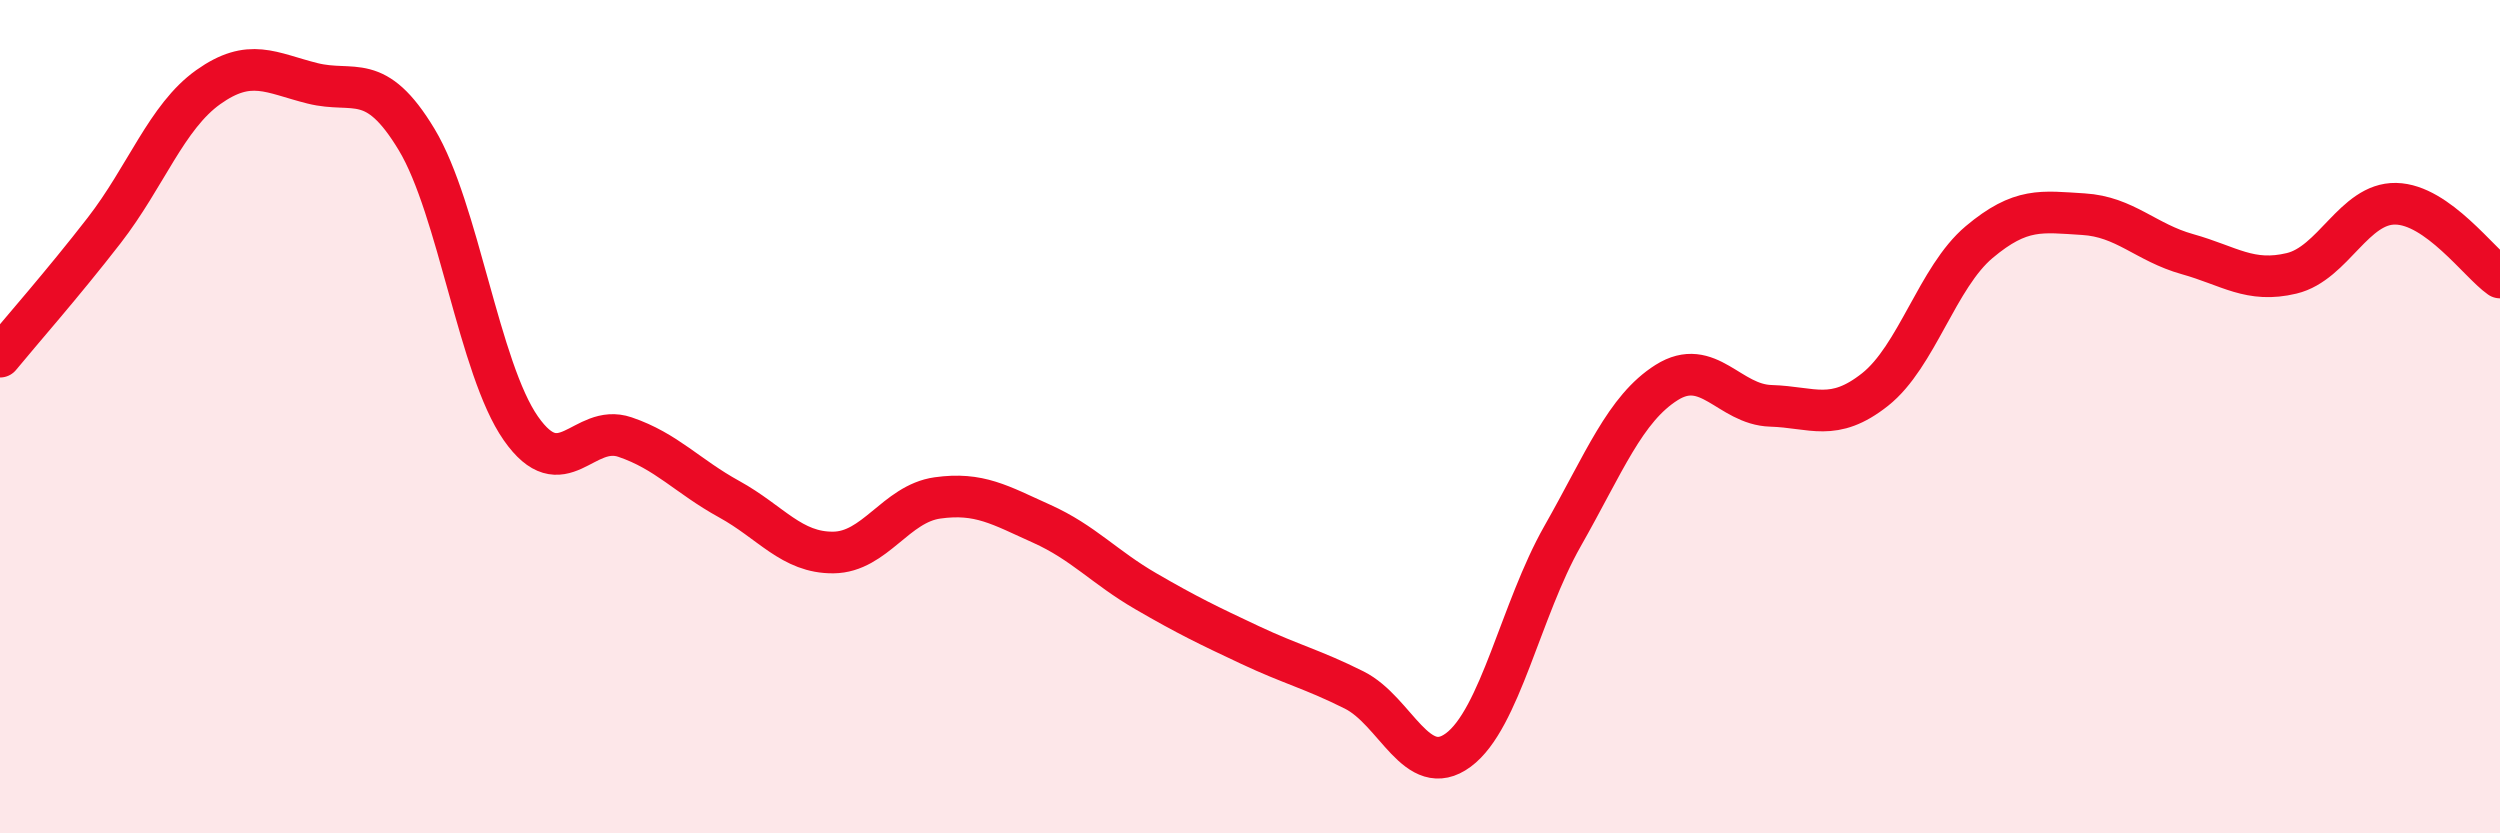
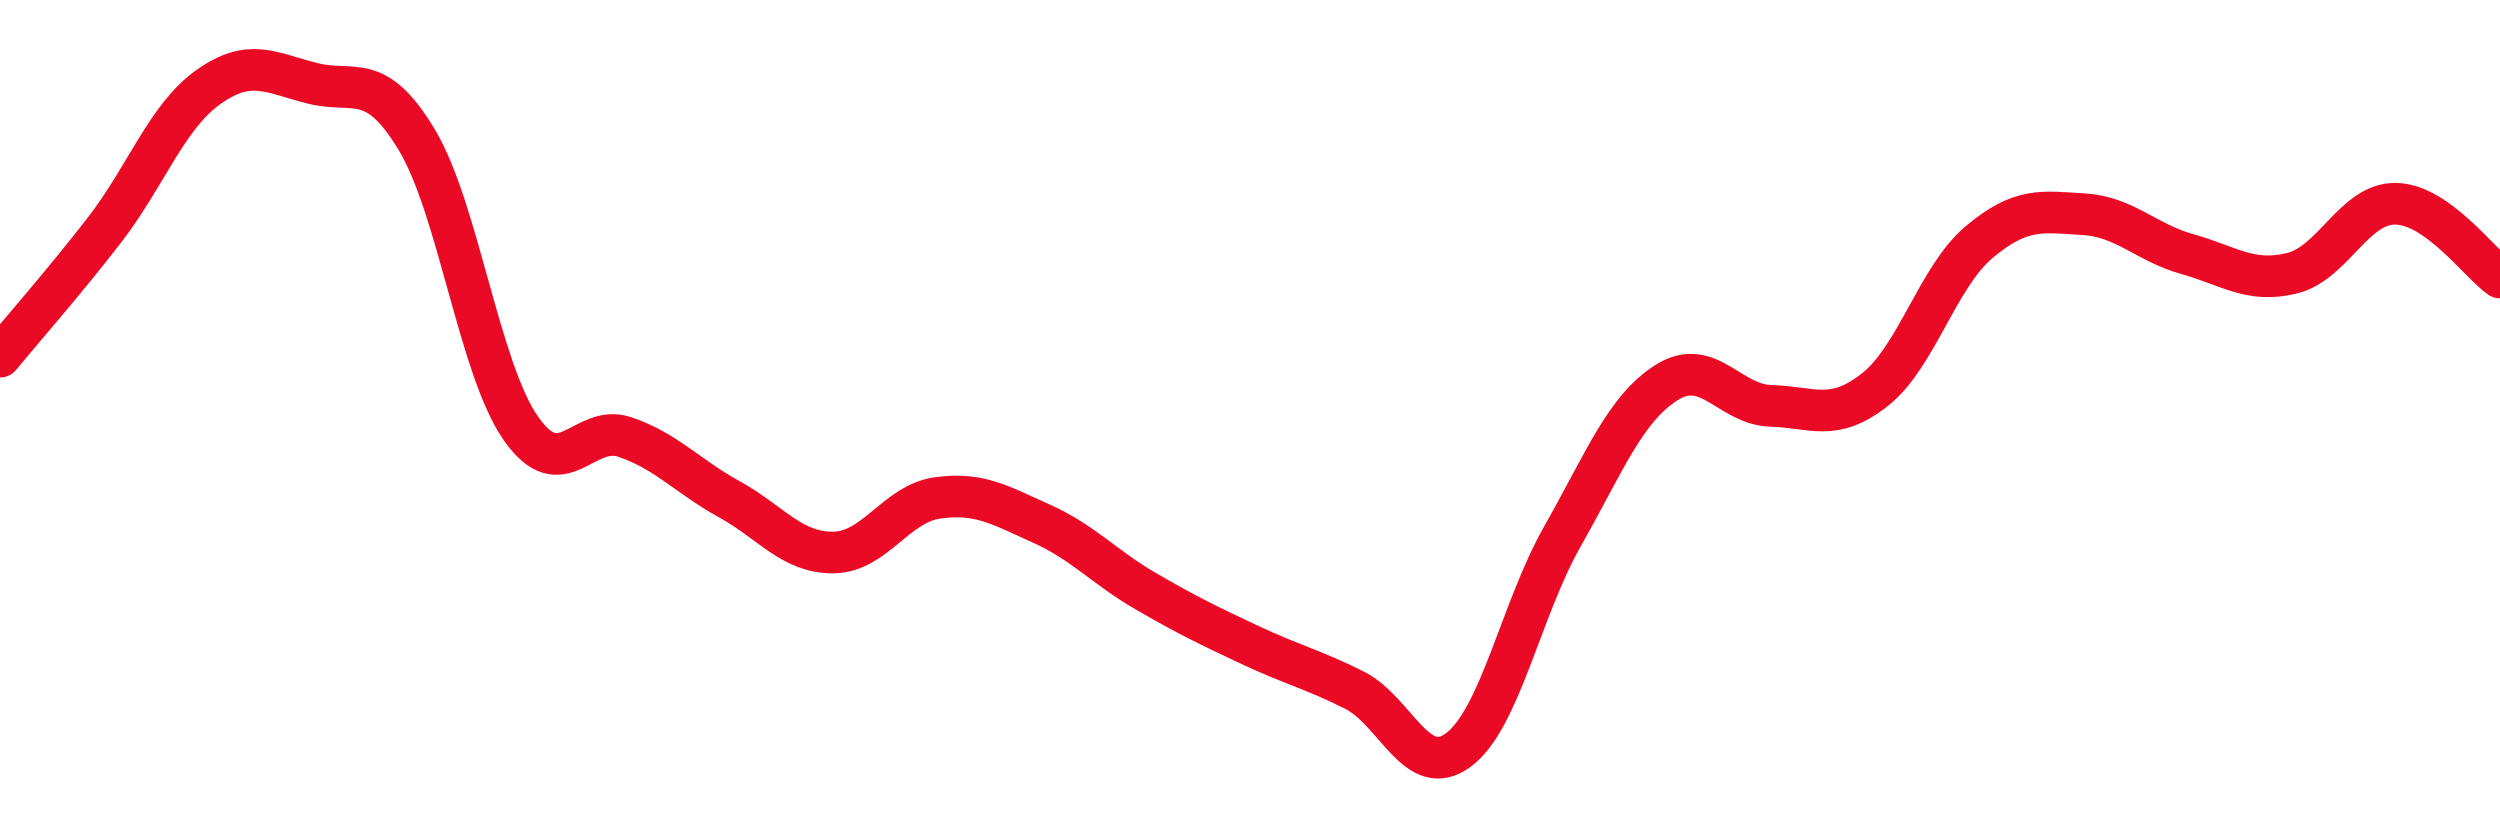
<svg xmlns="http://www.w3.org/2000/svg" width="60" height="20" viewBox="0 0 60 20">
-   <path d="M 0,8.56 C 0.5,7.95 1.5,6.82 2.5,5.53 C 3.5,4.24 4,2.8 5,2.09 C 6,1.38 6.5,1.75 7.5,2 C 8.5,2.25 9,1.69 10,3.35 C 11,5.01 11.5,8.85 12.5,10.28 C 13.5,11.71 14,10.15 15,10.49 C 16,10.83 16.5,11.43 17.5,11.98 C 18.5,12.53 19,13.27 20,13.26 C 21,13.25 21.5,12.09 22.5,11.95 C 23.5,11.81 24,12.12 25,12.57 C 26,13.02 26.5,13.61 27.5,14.19 C 28.5,14.77 29,15.01 30,15.48 C 31,15.95 31.5,16.06 32.5,16.56 C 33.5,17.06 34,18.74 35,18 C 36,17.26 36.5,14.63 37.5,12.87 C 38.5,11.11 39,9.81 40,9.18 C 41,8.55 41.5,9.71 42.5,9.74 C 43.5,9.77 44,10.14 45,9.35 C 46,8.56 46.5,6.65 47.5,5.81 C 48.5,4.97 49,5.08 50,5.14 C 51,5.2 51.5,5.82 52.5,6.1 C 53.5,6.38 54,6.8 55,6.56 C 56,6.32 56.5,4.87 57.5,4.89 C 58.5,4.91 59.5,6.31 60,6.66L60 20L0 20Z" fill="#EB0A25" opacity="0.1" stroke-linecap="round" stroke-linejoin="round" />
  <path d="M 0,8.56 C 0.5,7.95 1.5,6.82 2.5,5.53 C 3.5,4.24 4,2.8 5,2.09 C 6,1.38 6.5,1.75 7.5,2 C 8.5,2.25 9,1.69 10,3.35 C 11,5.01 11.5,8.85 12.5,10.28 C 13.5,11.71 14,10.15 15,10.49 C 16,10.83 16.5,11.43 17.5,11.98 C 18.5,12.53 19,13.27 20,13.26 C 21,13.25 21.5,12.09 22.5,11.95 C 23.5,11.81 24,12.12 25,12.57 C 26,13.02 26.5,13.61 27.5,14.19 C 28.5,14.77 29,15.01 30,15.48 C 31,15.95 31.5,16.06 32.5,16.56 C 33.5,17.06 34,18.74 35,18 C 36,17.26 36.5,14.63 37.5,12.87 C 38.5,11.11 39,9.81 40,9.18 C 41,8.55 41.5,9.71 42.5,9.74 C 43.5,9.77 44,10.14 45,9.35 C 46,8.56 46.5,6.65 47.5,5.81 C 48.5,4.97 49,5.08 50,5.14 C 51,5.2 51.5,5.82 52.5,6.1 C 53.5,6.38 54,6.8 55,6.56 C 56,6.32 56.5,4.87 57.5,4.89 C 58.5,4.91 59.5,6.31 60,6.66" stroke="#EB0A25" stroke-width="1" fill="none" stroke-linecap="round" stroke-linejoin="round" />
</svg>